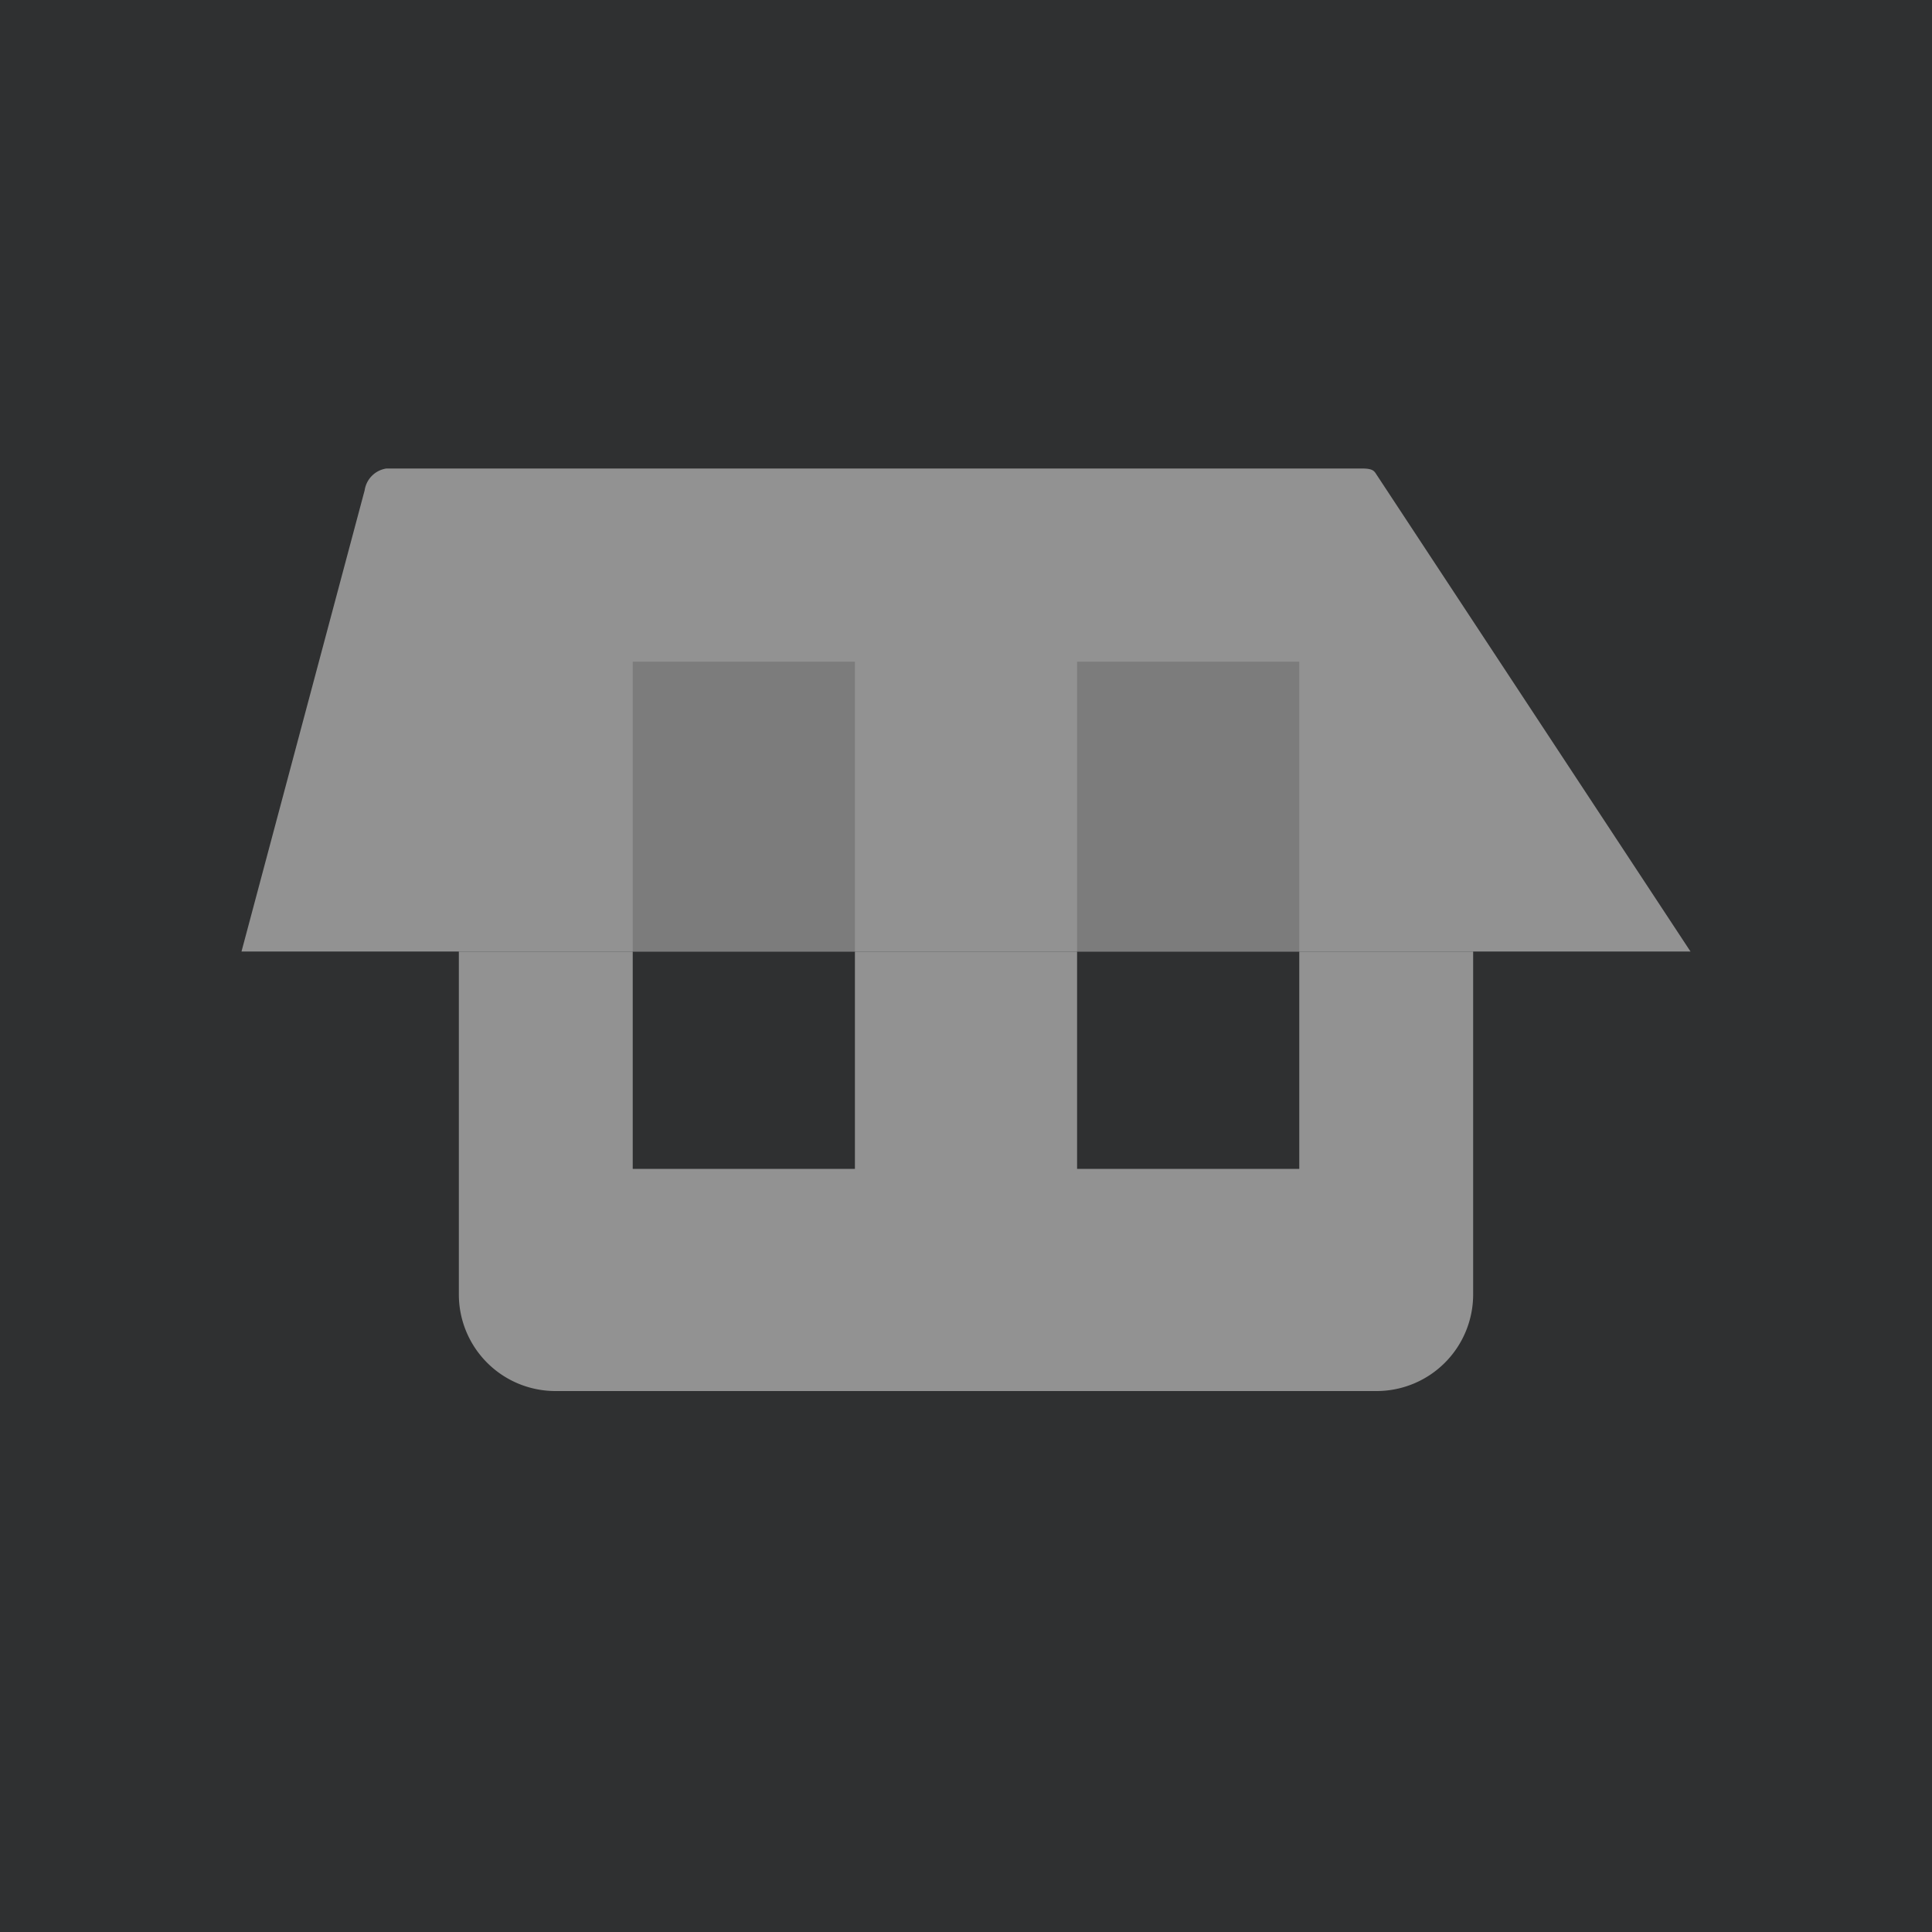
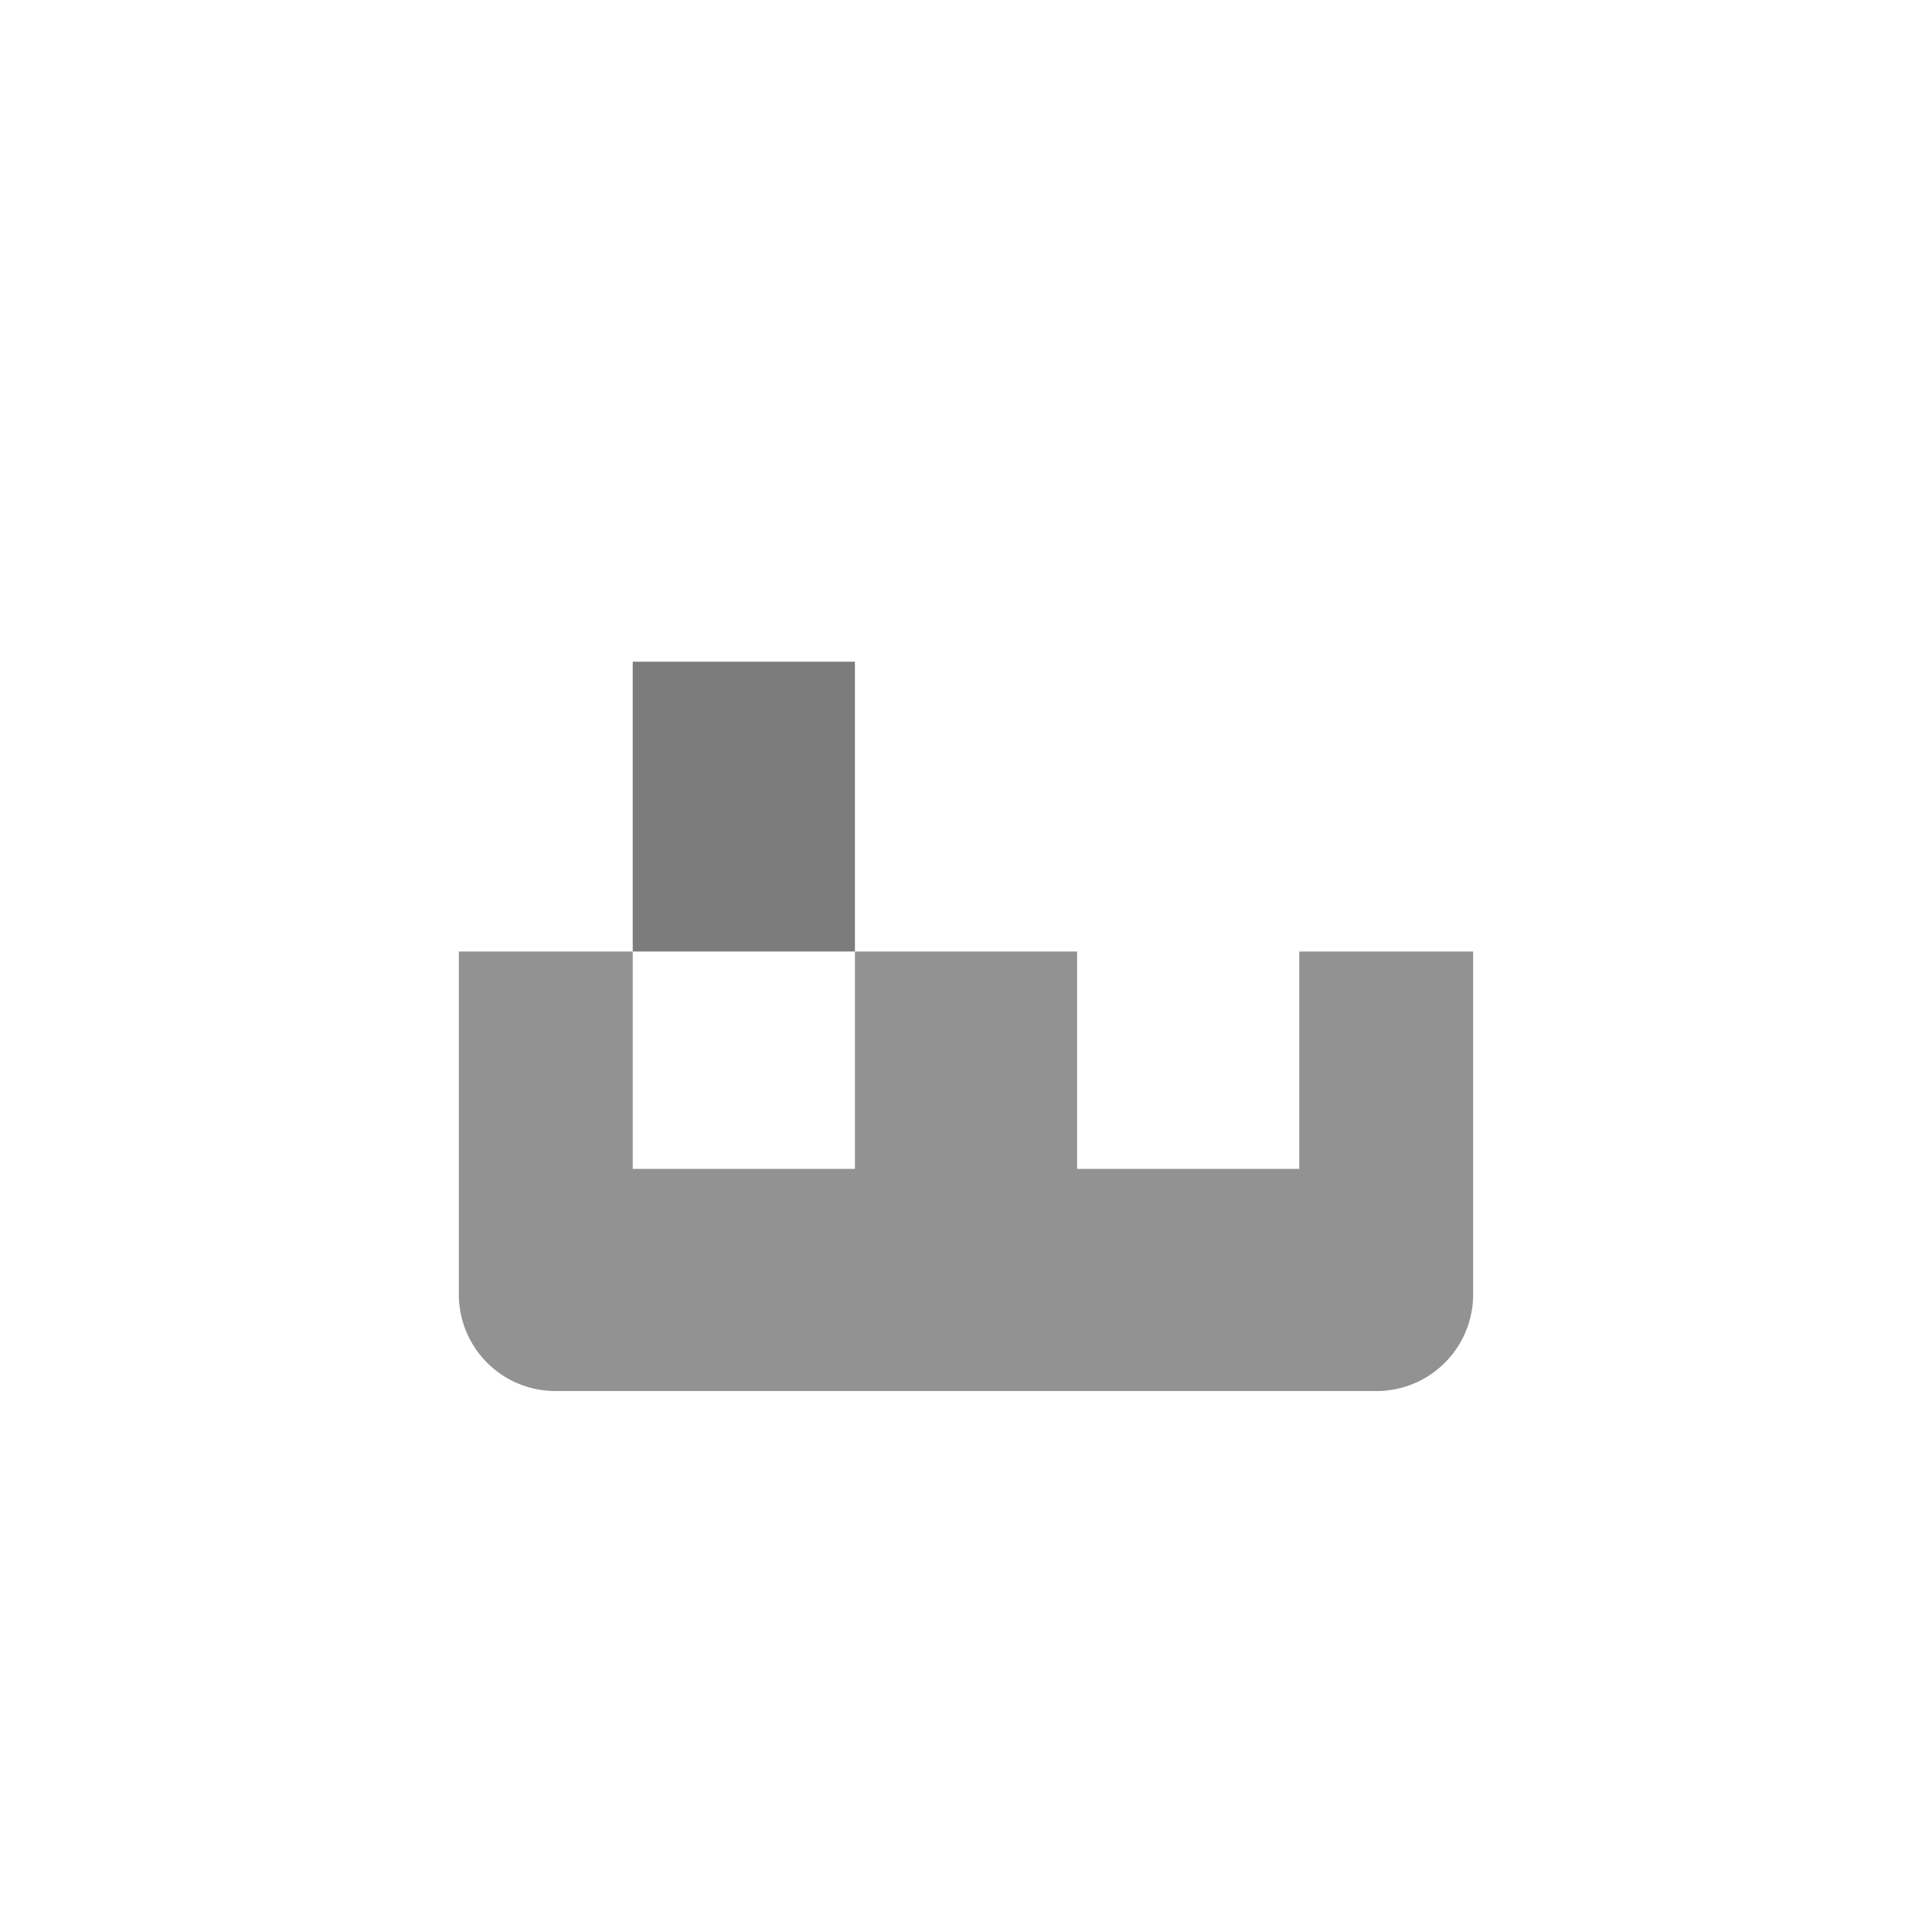
<svg xmlns="http://www.w3.org/2000/svg" viewBox="0 0 200 200">
  <defs>
    <style>.cls-1{fill:#2e2f30;opacity:0.08;}.cls-2{fill:#2f3031;}.cls-3{fill:#929292;}.cls-4{fill:#7c7c7c;}</style>
  </defs>
  <g id="Background">
-     <rect class="cls-1" width="200" height="200" />
    <g id="Background-2" data-name="Background">
-       <rect class="cls-2" width="200" height="200" />
-     </g>
+       </g>
  </g>
  <g id="Switch_housing_type" data-name="Switch housing type">
    <g id="Kailh_Top" data-name="Kailh Top">
-       <path id="Top_Housing" data-name="Top Housing" class="cls-3" d="M25,98.5,37.75,50.75A2.67,2.67,0,0,1,40,48.5H141c1.21,0,1.27.3,1.55.71L175,98.5" transform="translate(0 0)" />
-       <rect class="cls-4" x="111.5" y="68.5" width="23" height="30" />
      <path class="cls-3" d="M134.5,98.5V121h-23V98.5h-23V121h-23V98.5h-18V134a10,10,0,0,0,10,10h85a10,10,0,0,0,10-10V98.5Z" transform="translate(0 0)" />
      <rect class="cls-4" x="65.5" y="68.5" width="23" height="30" />
    </g>
  </g>
</svg>